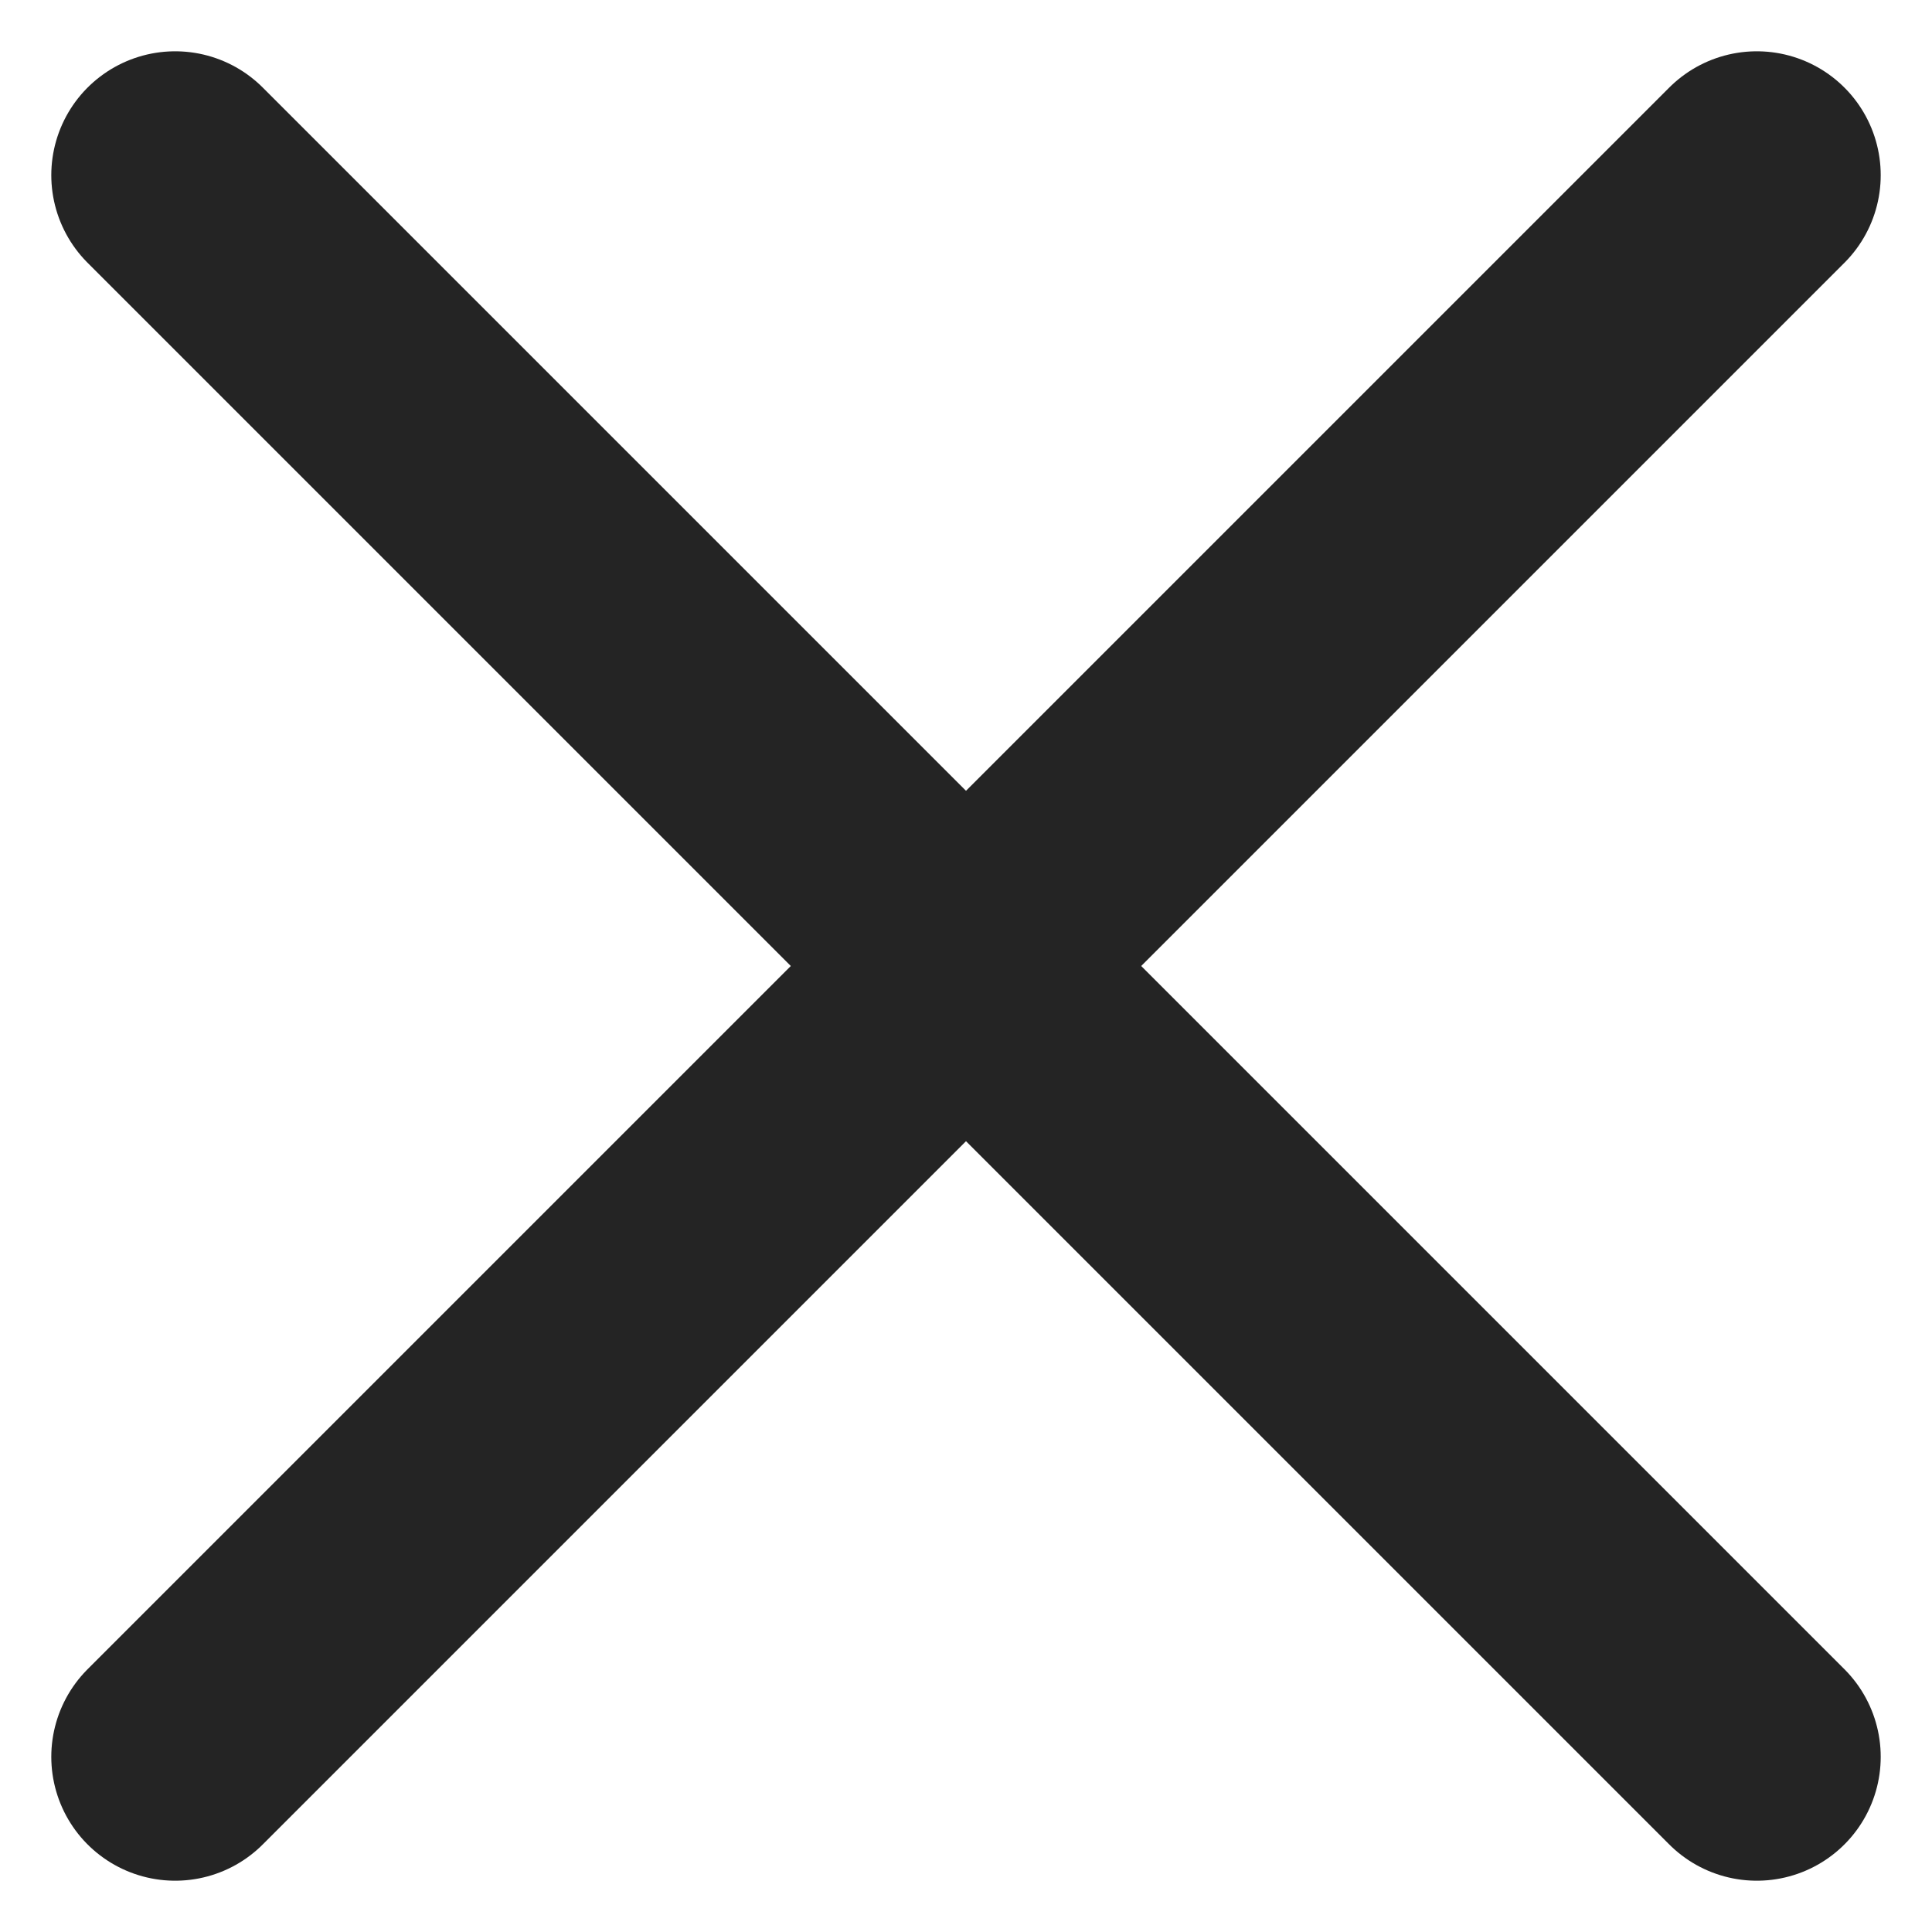
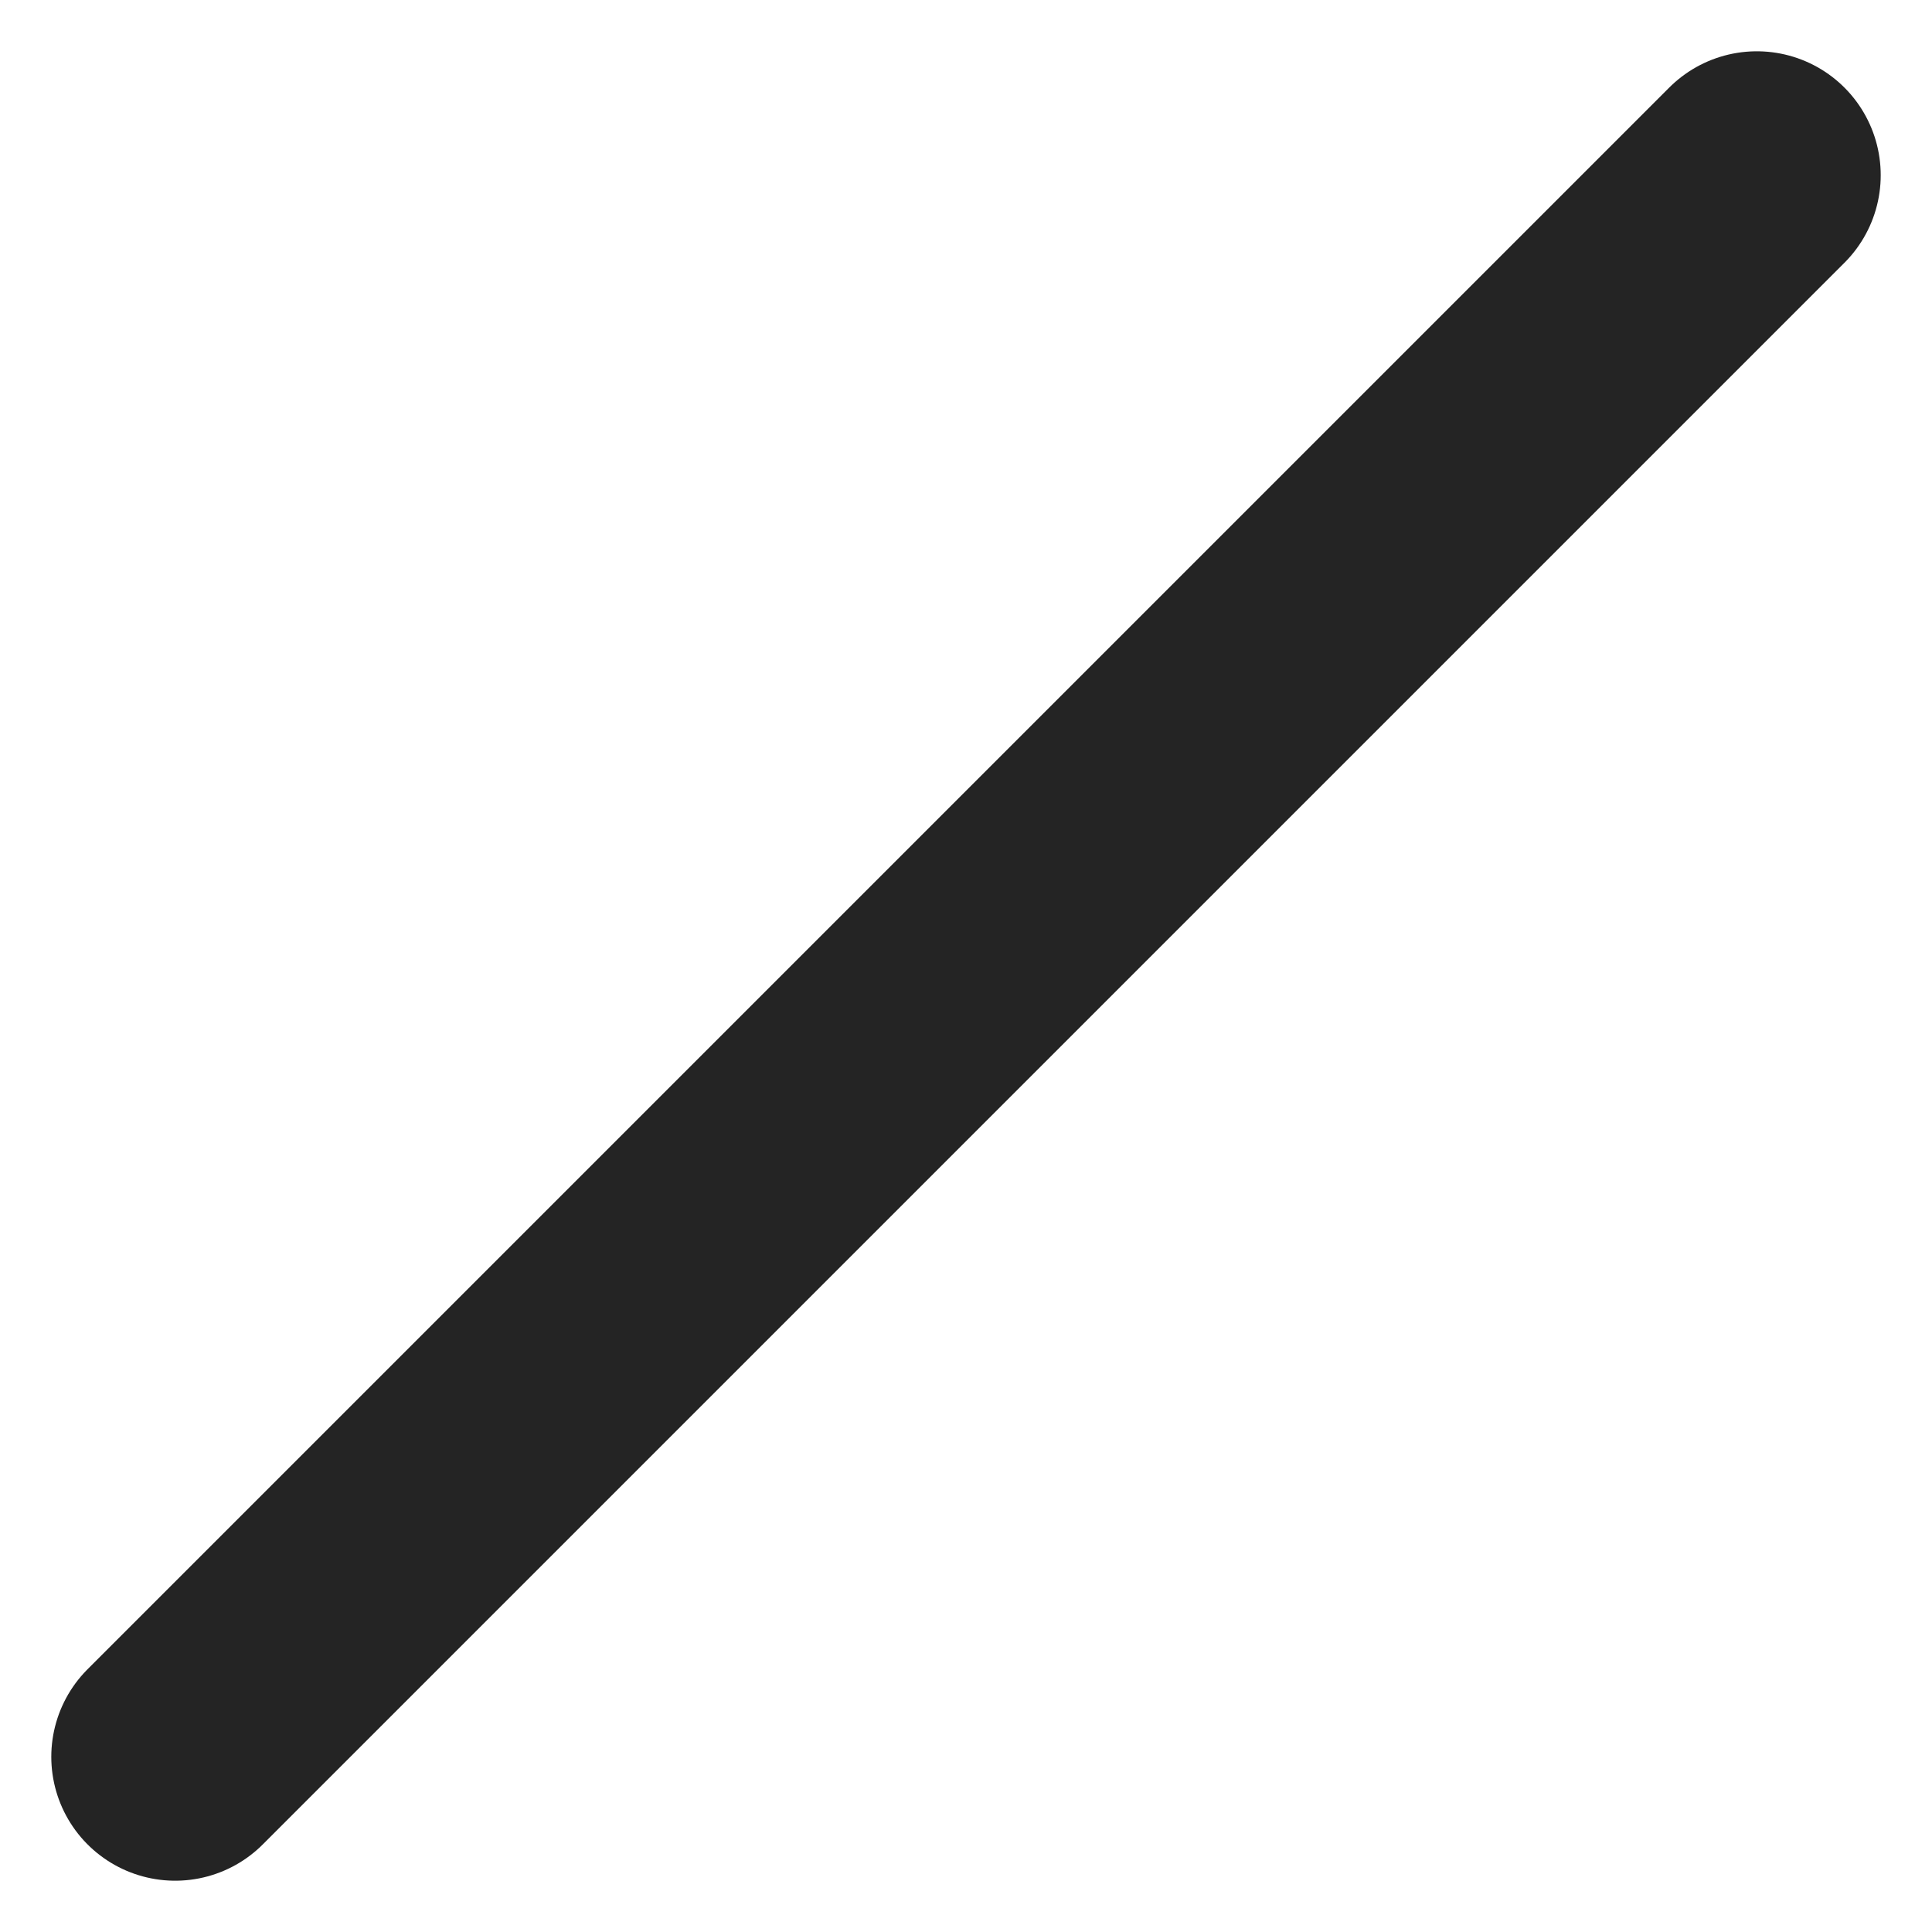
<svg xmlns="http://www.w3.org/2000/svg" width="15.595" height="15.595" viewBox="0 0 15.595 15.595">
  <g id="Group_40332" data-name="Group 40332" transform="translate(-419.178 -19.203)">
-     <line id="Line_31" data-name="Line 31" x2="12.767" y2="12.767" transform="translate(420.592 20.617)" fill="none" stroke="#242424" stroke-linecap="round" stroke-width="2" />
    <line id="Line_32" data-name="Line 32" x1="12.767" y2="12.767" transform="translate(420.592 20.617)" fill="none" stroke="#242424" stroke-linecap="round" stroke-width="2" />
  </g>
</svg>